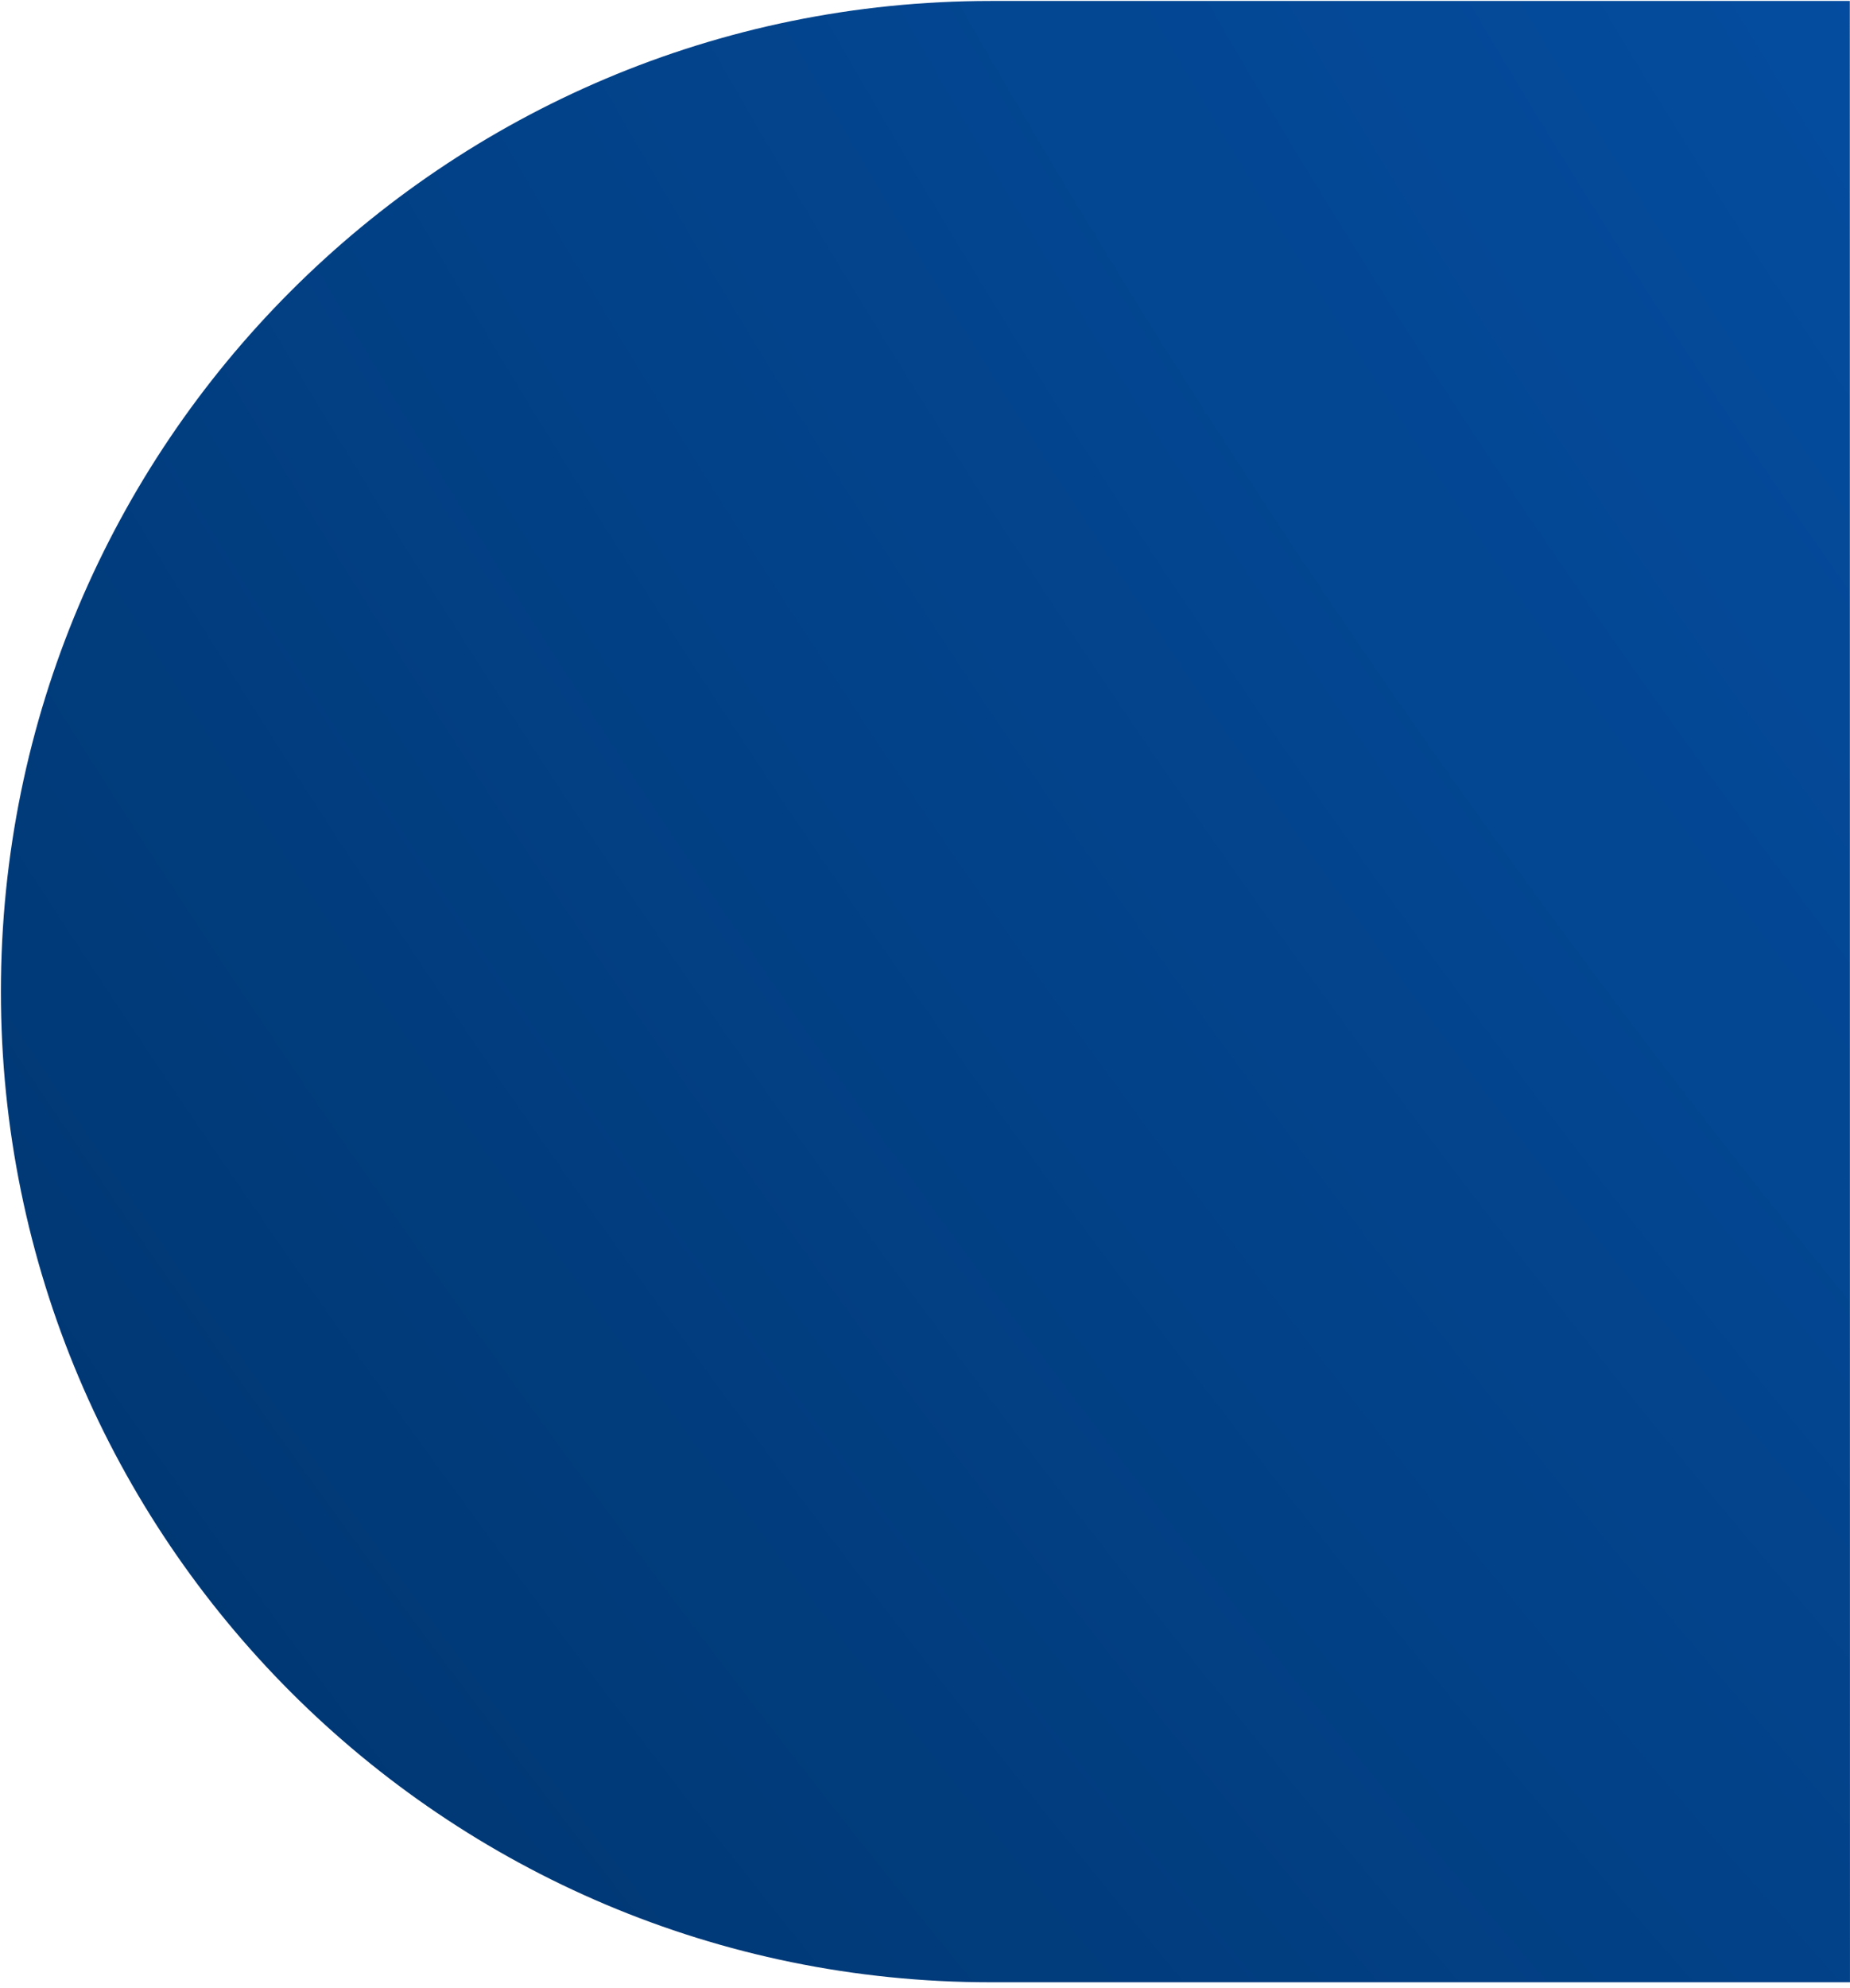
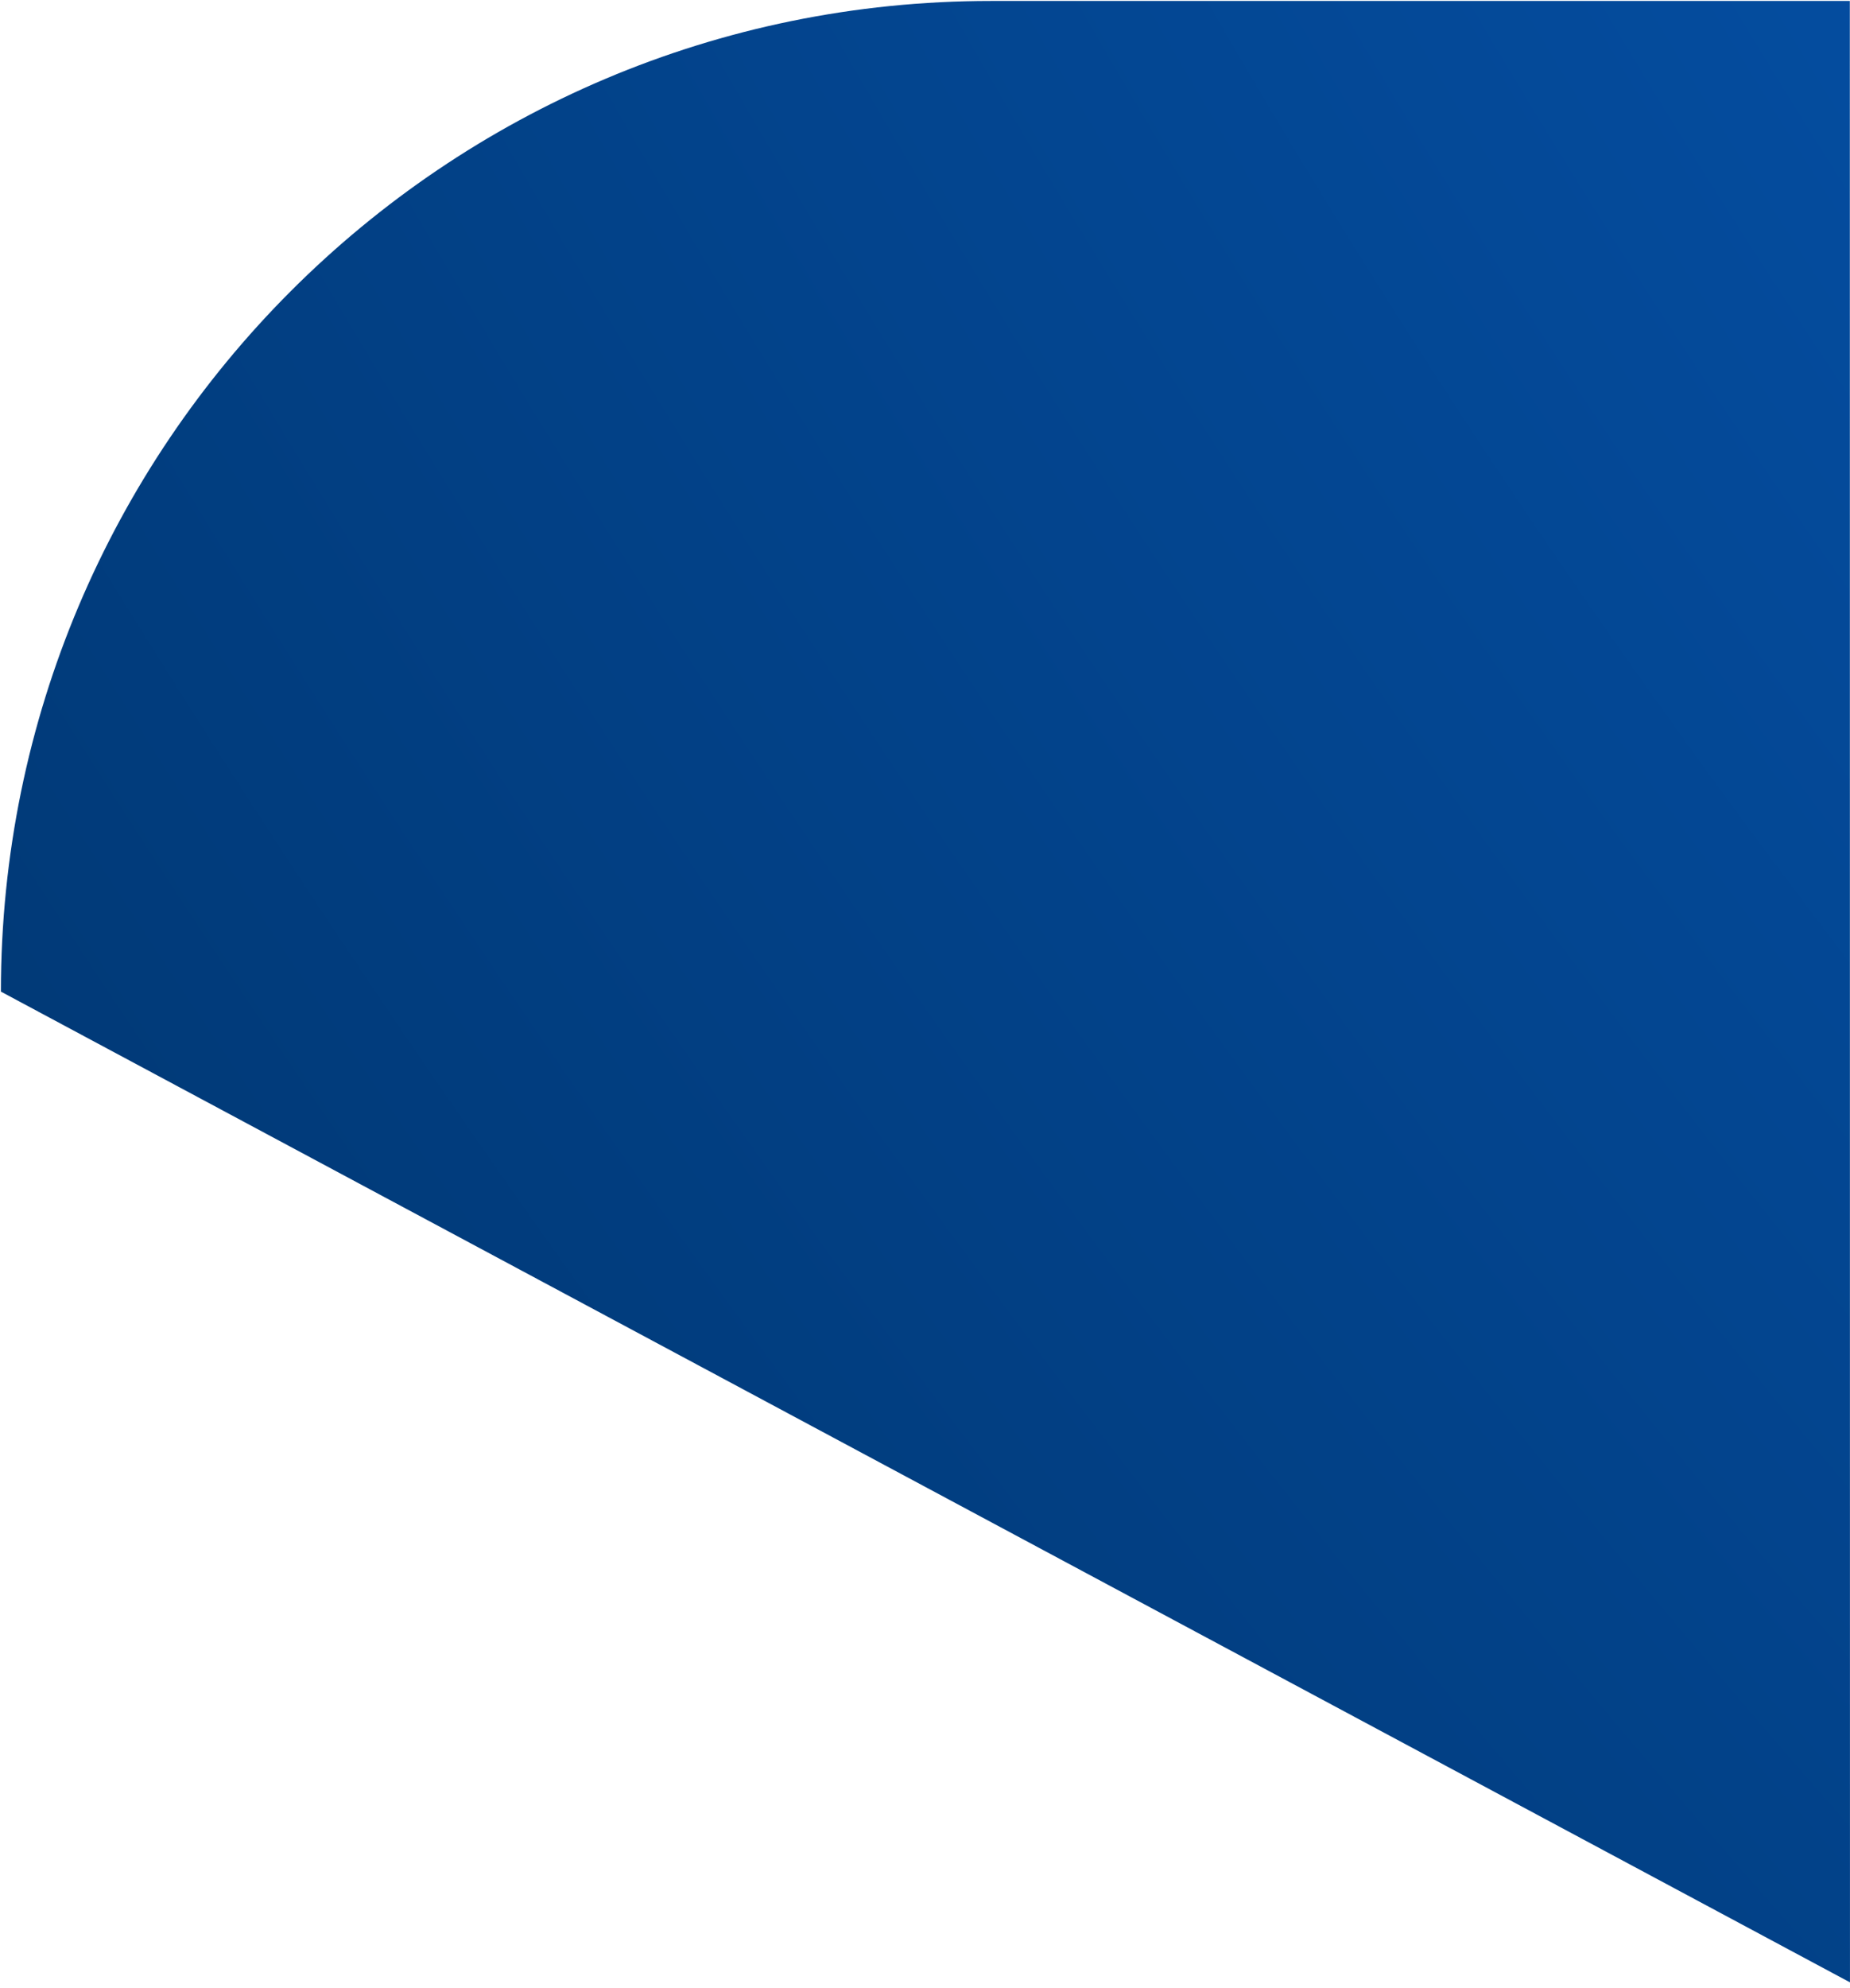
<svg xmlns="http://www.w3.org/2000/svg" width="270" height="290" viewBox="0 0 270 290" fill="none">
-   <path d="M269.996 289.123L269.975 0.14L144.605 0.14C64.808 0.14 0.132 64.829 0.132 144.642C0.132 224.455 64.808 289.145 144.605 289.145L269.975 289.145L269.996 289.123Z" fill="url(#paint0_radial_2054_2618)" />
+   <path d="M269.996 289.123L269.975 0.14L144.605 0.14C64.808 0.14 0.132 64.829 0.132 144.642L269.975 289.145L269.996 289.123Z" fill="url(#paint0_radial_2054_2618)" />
  <defs>
    <radialGradient id="paint0_radial_2054_2618" cx="0" cy="0" r="1" gradientTransform="matrix(-568.604 426.41 747.205 996.782 610.599 -146.369)" gradientUnits="userSpaceOnUse">
      <stop stop-color="#0963CE" />
      <stop offset="1" stop-color="#003772" />
    </radialGradient>
  </defs>
</svg>